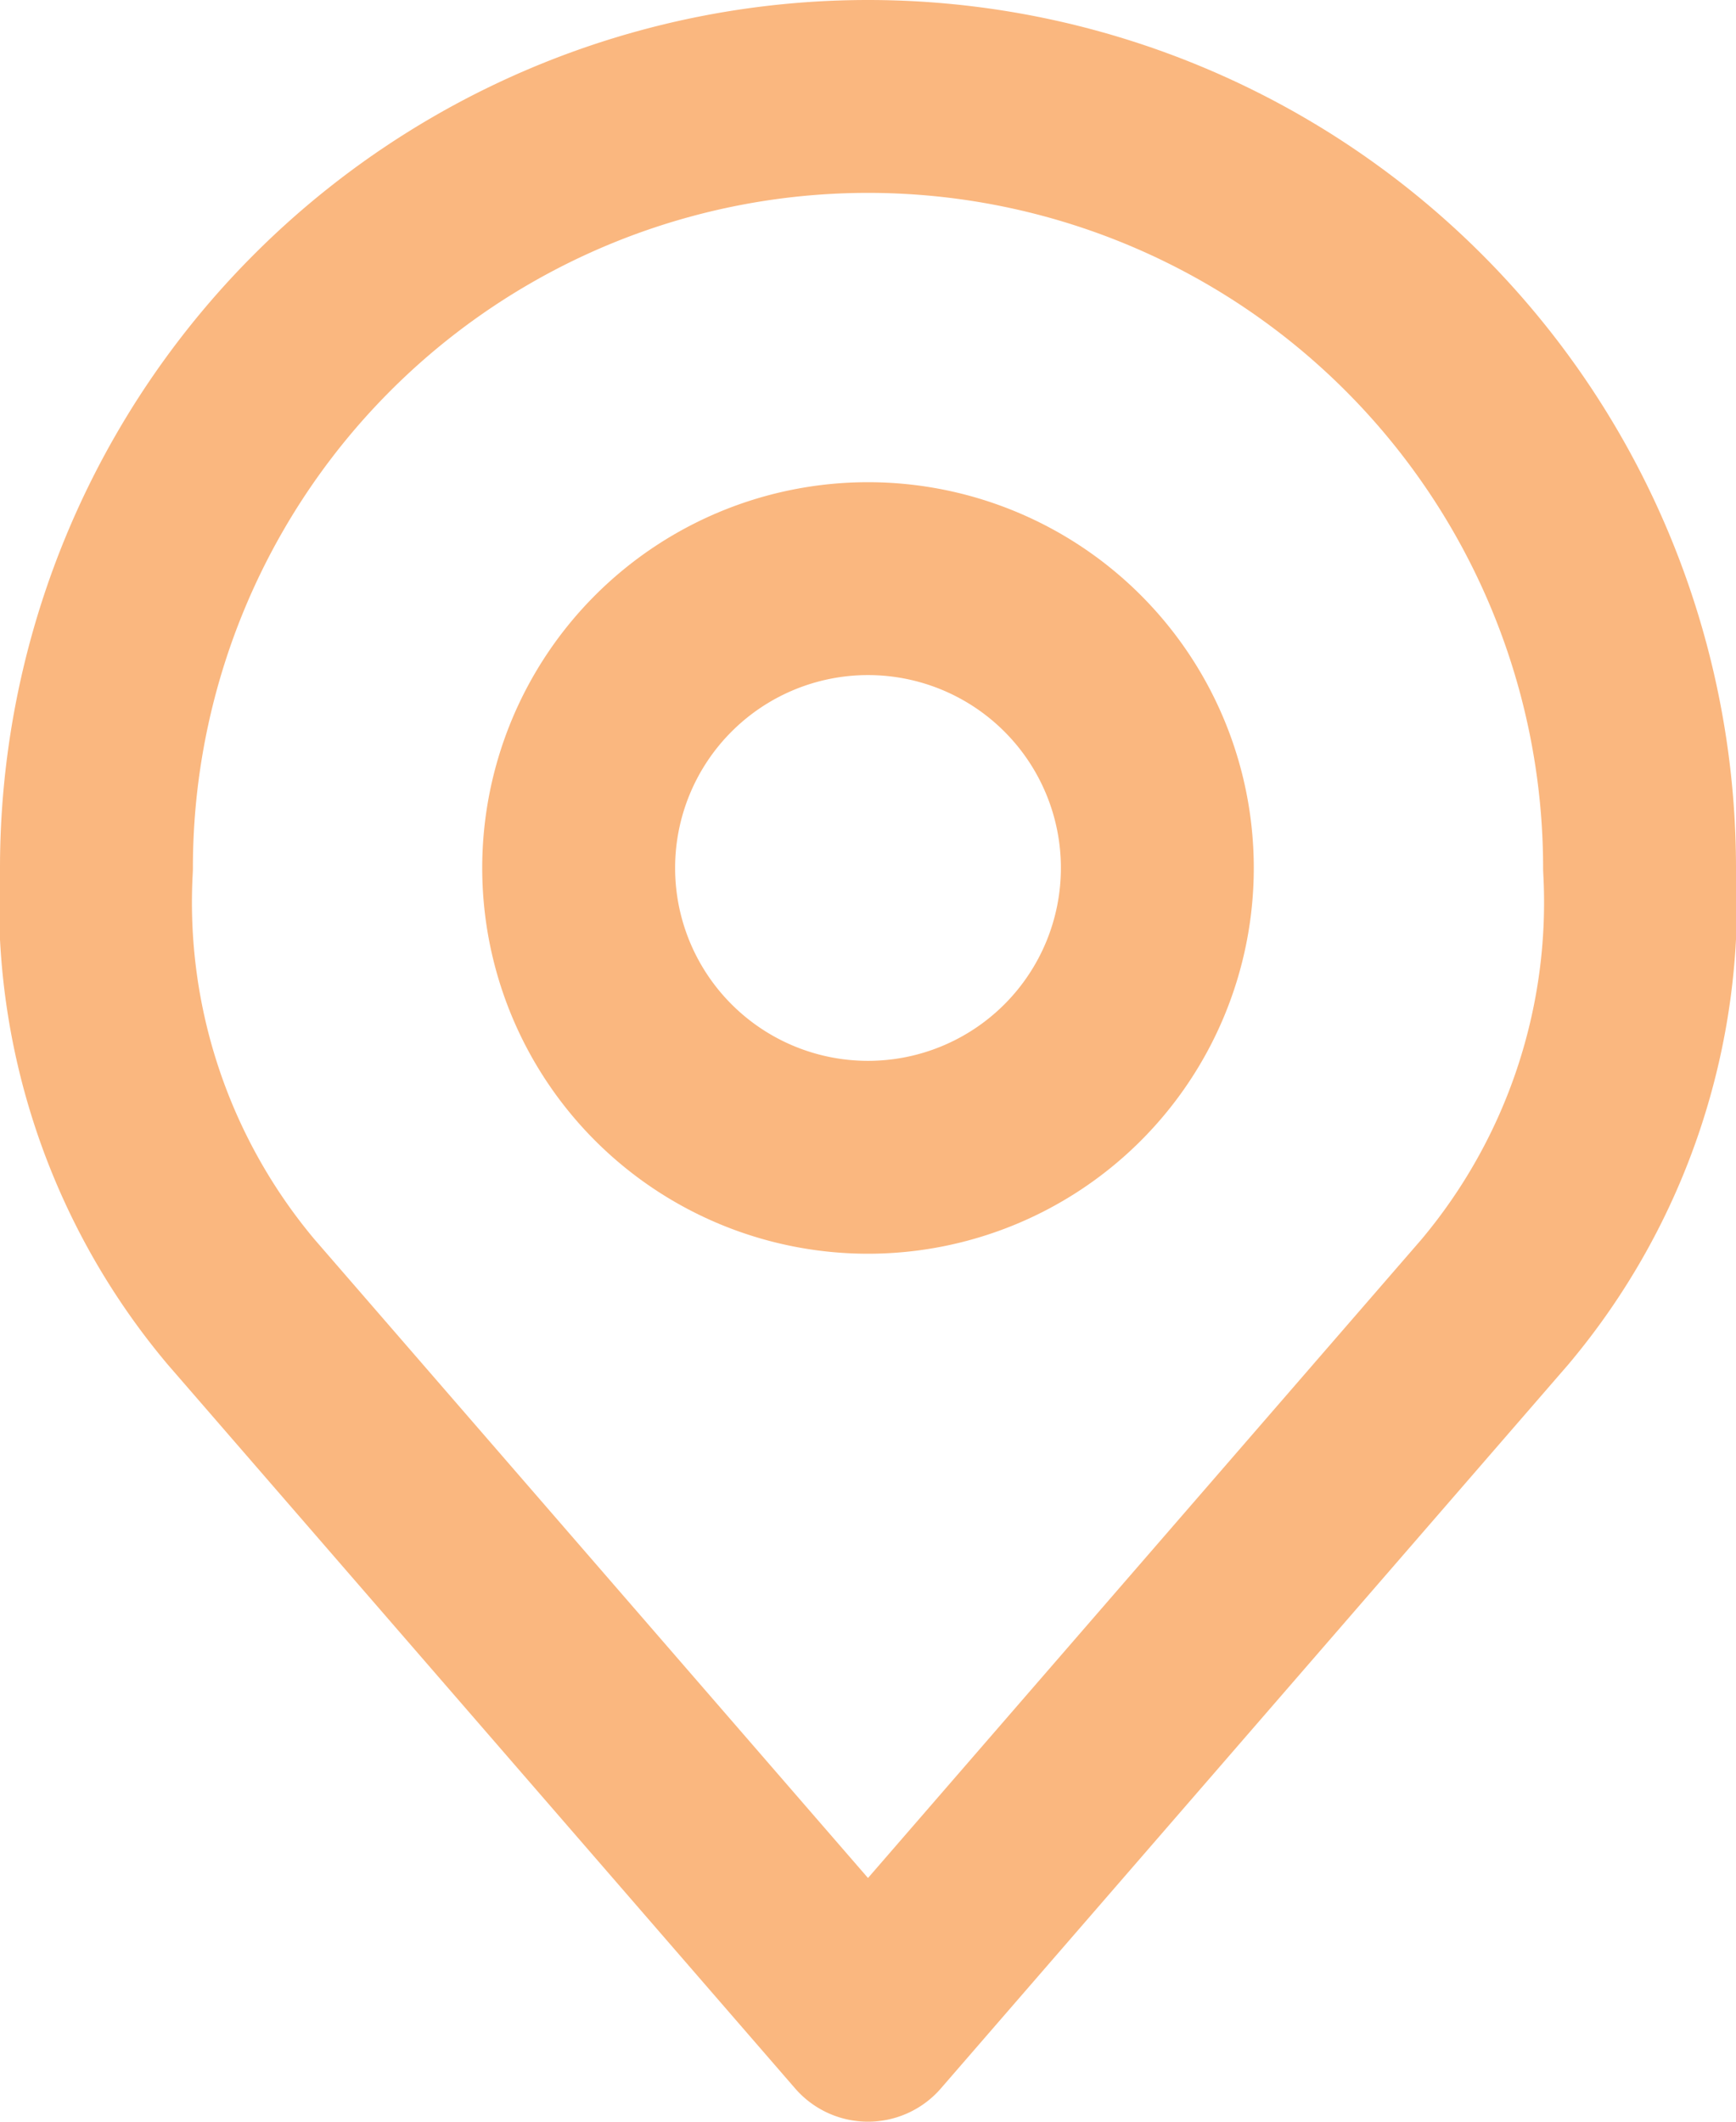
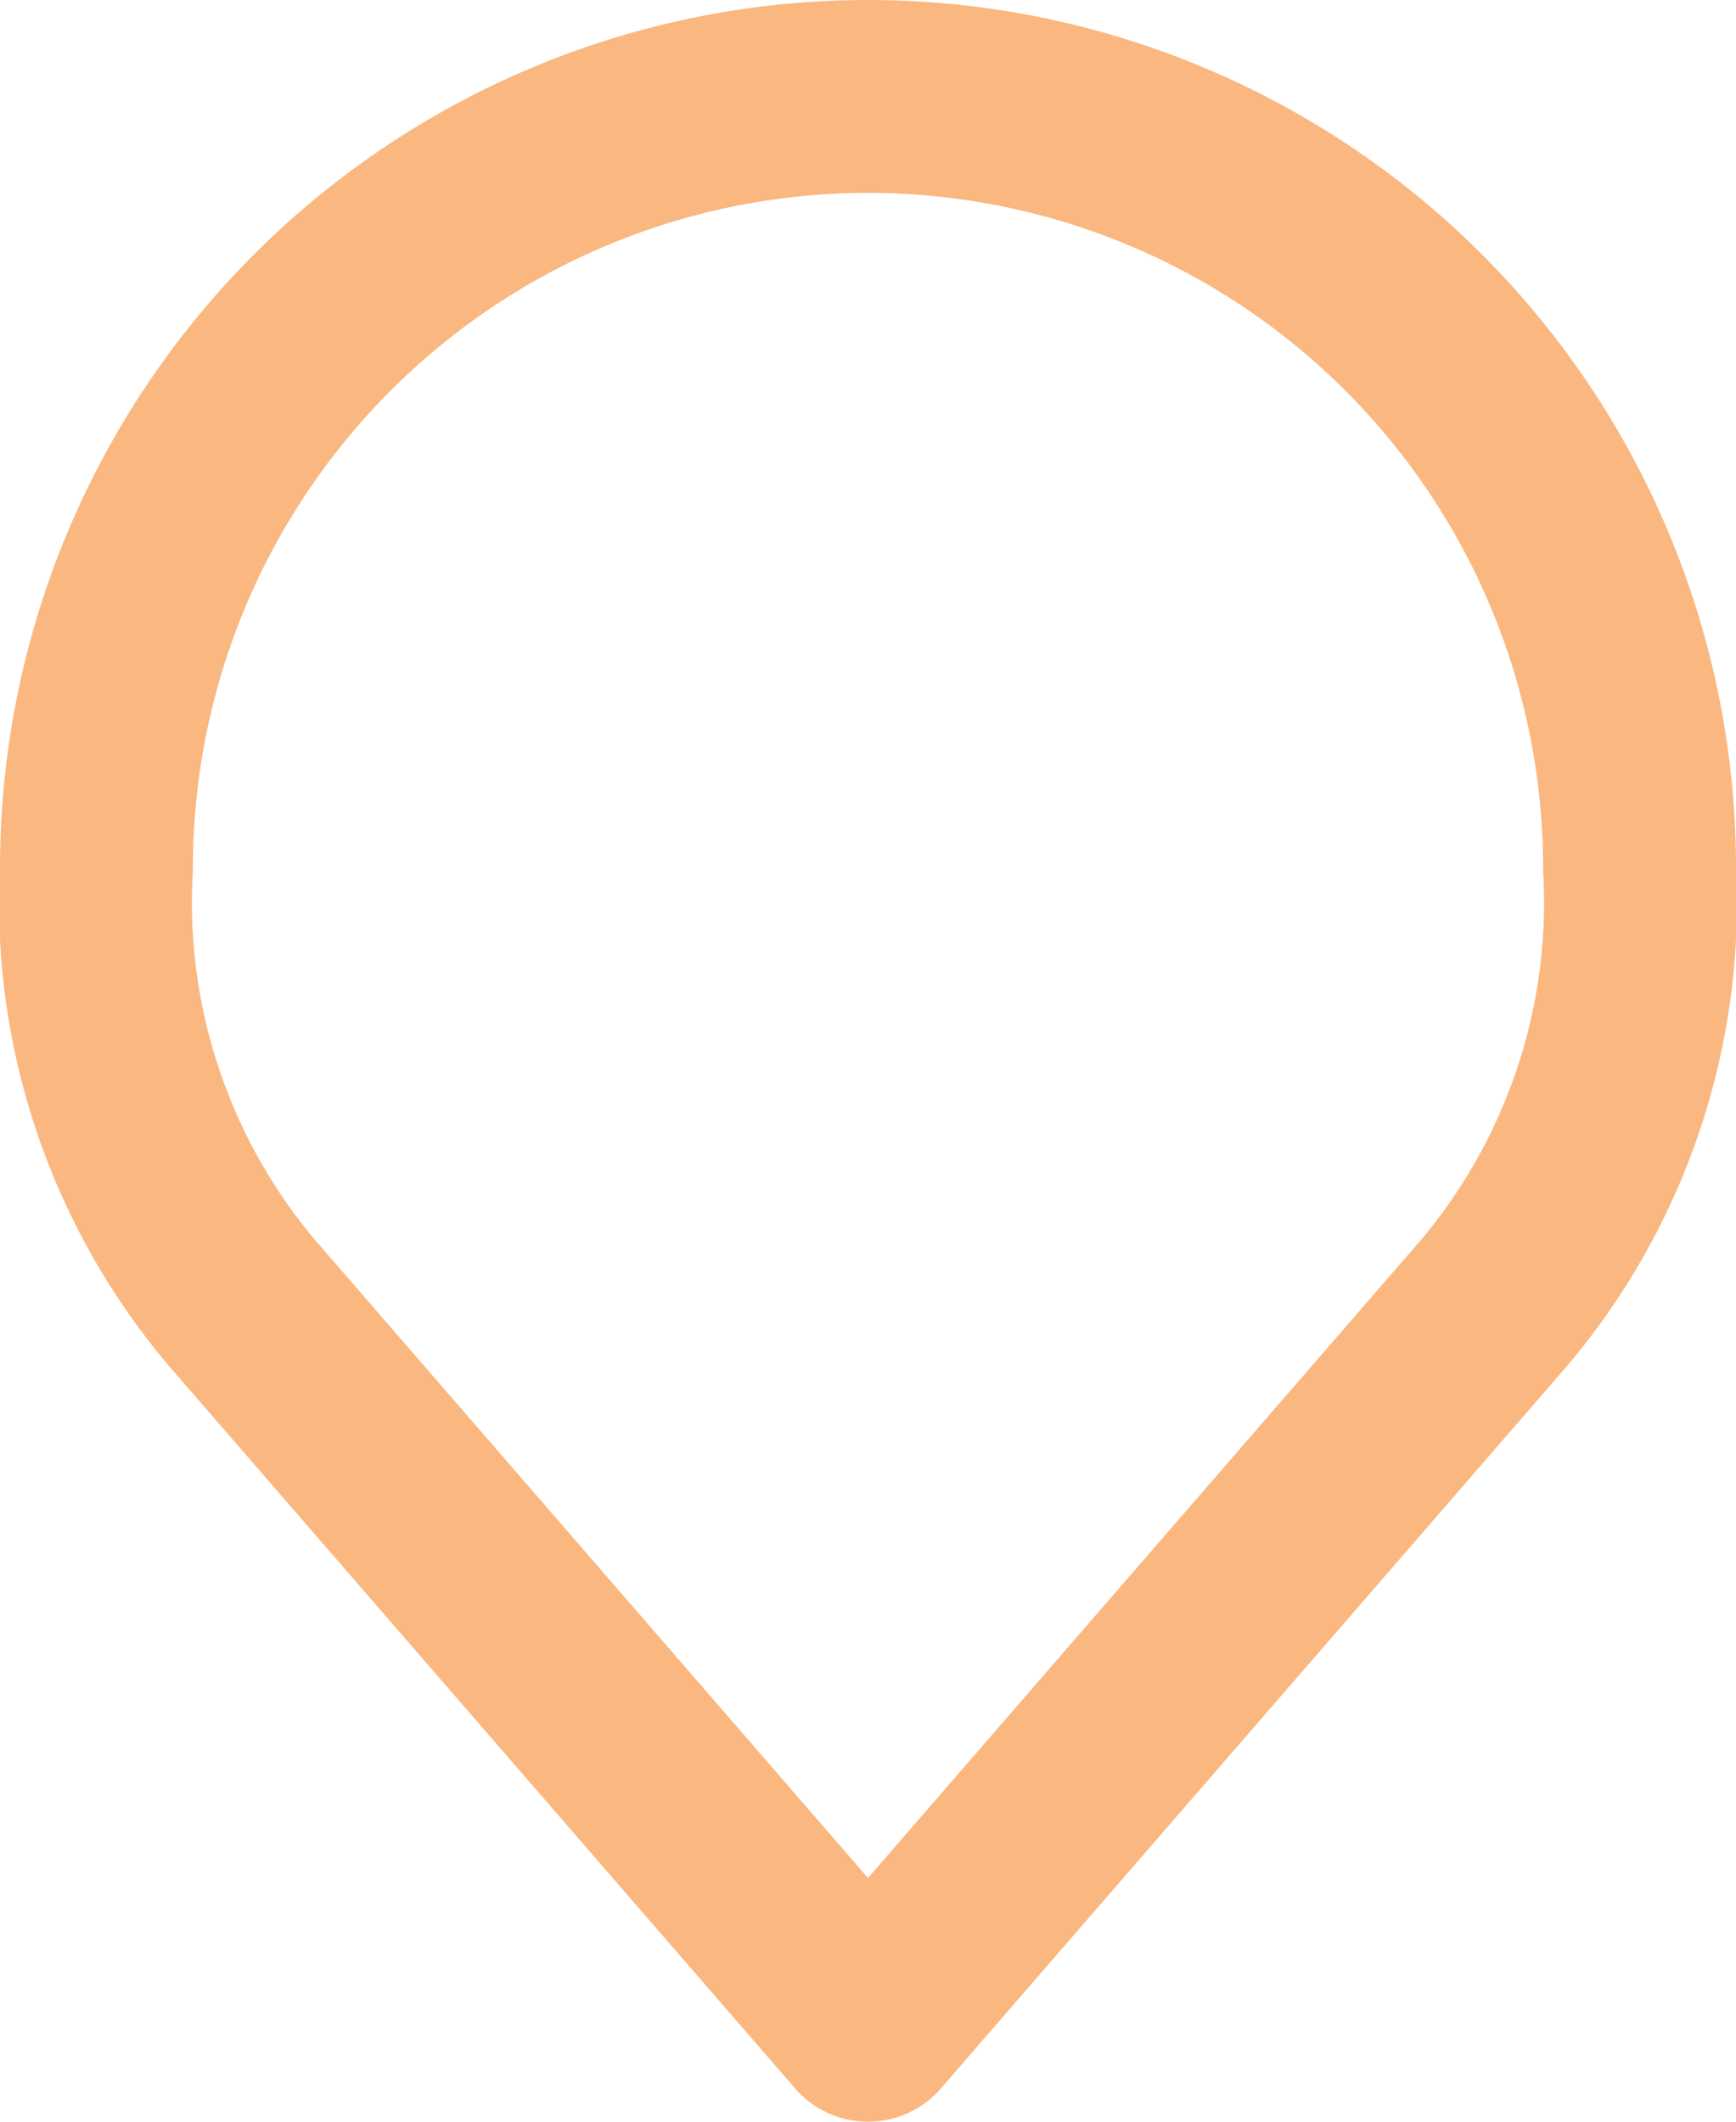
<svg xmlns="http://www.w3.org/2000/svg" width="27" height="33" viewBox="0 0 27 33">
  <g id="Icon_akar-location" data-name="Icon akar-location" transform="translate(-4.5 -1.5)">
-     <path id="Path_10071" data-name="Path 10071" d="M22.5,15A4.5,4.5,0,1,1,18,10.5,4.5,4.5,0,0,1,22.5,15Z" fill="none" stroke="#fab77f" stroke-linecap="round" stroke-linejoin="round" stroke-width="3" />
    <path id="Path_10072" data-name="Path 10072" d="M18,3A12,12,0,0,0,6,15a9.657,9.657,0,0,0,2.25,6.75L18,33l9.75-11.25A9.657,9.657,0,0,0,30,15,12,12,0,0,0,18,3Z" fill="none" stroke="#fab77f" stroke-linecap="round" stroke-linejoin="round" stroke-width="3" />
  </g>
</svg>